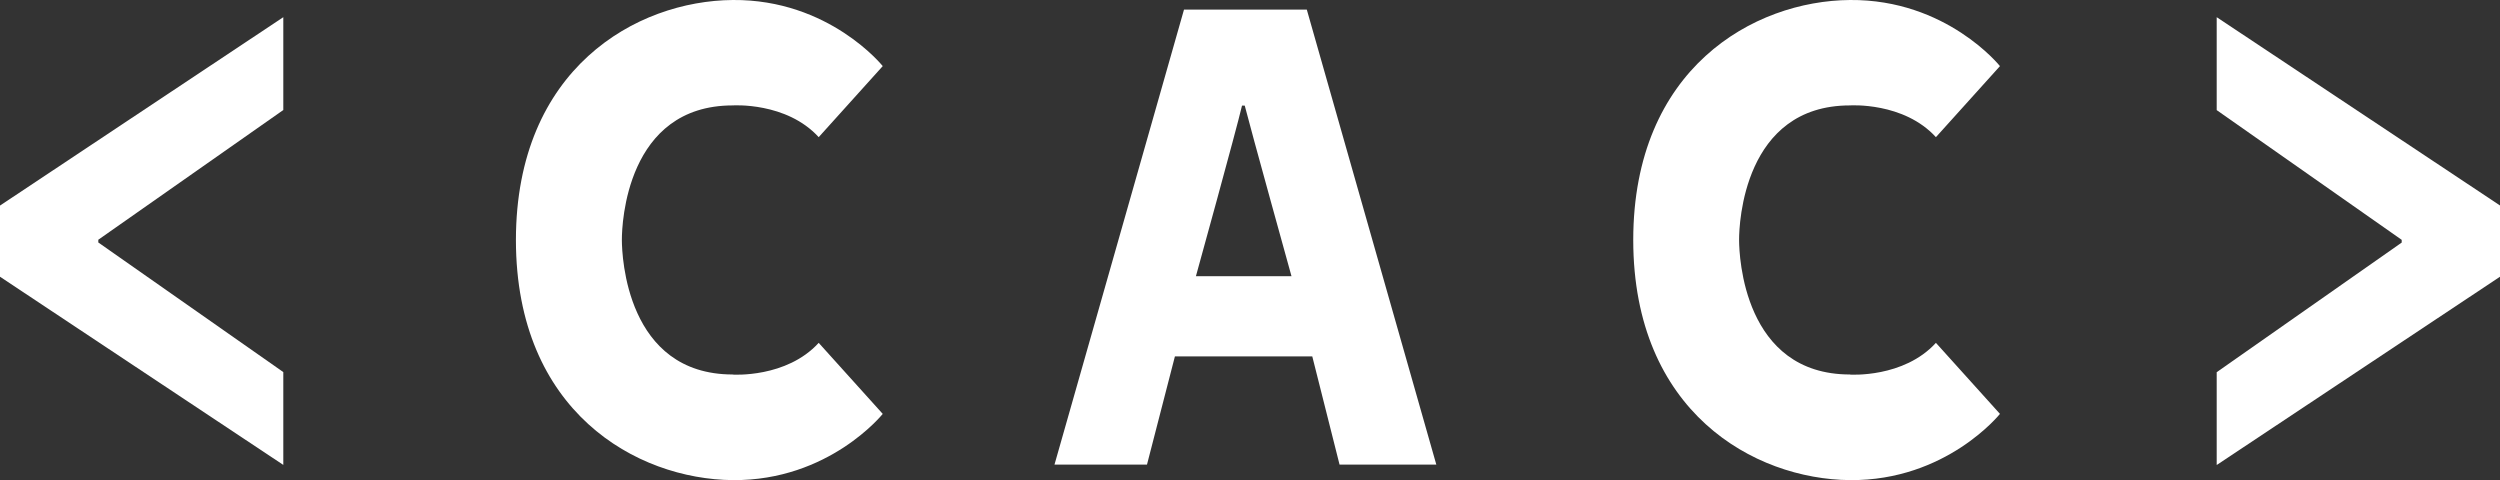
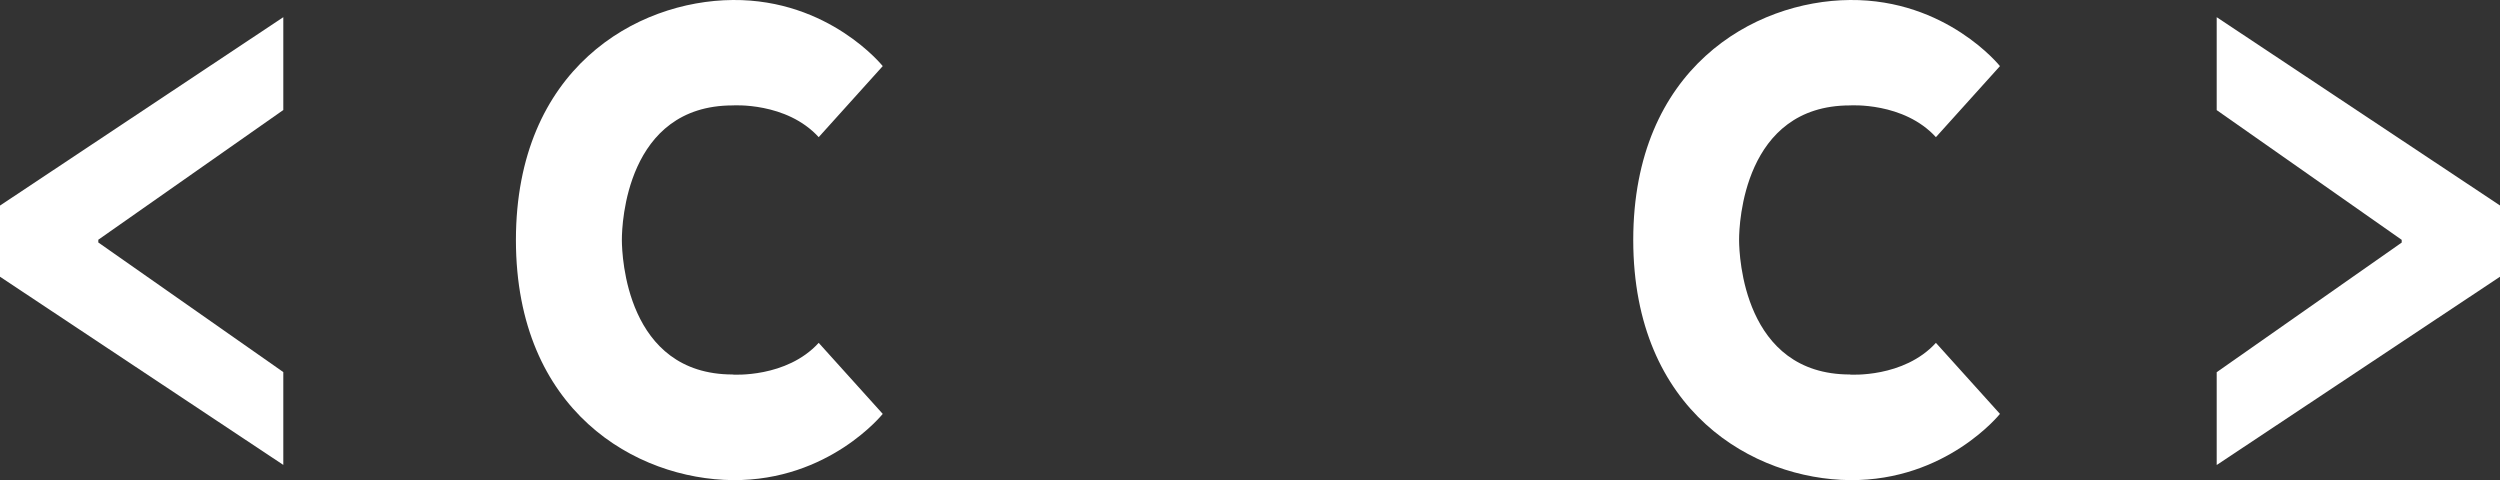
<svg xmlns="http://www.w3.org/2000/svg" id="Layer_2" version="1.1" viewBox="0 0 228.38 43.85">
  <rect x="0" y="0" width="228.38" height="43.85" fill="#333333" stroke="none" />
  <g id="_图层_1" fill="#fff">
-     <path d="M119.89,32.56h-12.56l-2.55,9.88h-8.45L108.16.88h11.22l11.83,41.56h-8.84l-2.49-9.88h0ZM117.98,25.23s-3.72-13.41-4.27-15.58h-.25c-.51,2.21-4.21,15.58-4.21,15.58h8.73Z" />
    <path d="M228.38,25.28l-25.88,17.2v-8.48l16.9-11.84v-.25l-16.9-11.85V1.57l25.88,17.2v6.51Z" />
    <path d="M0,18.78L25.88,1.57v8.48l-16.9,11.85v.25l16.9,11.84v8.48L0,25.28v-6.51h0Z" />
    <path d="M66.94,34.21c-9.74,0-10.12-10.87-10.13-12.22h0v-.14h0c0-1.35.39-12.22,10.13-12.22,0,0,4.9-.33,7.85,2.9l5.85-6.49S75.76-.07,66.94,0c-8.81.07-19.79,6.27-19.81,21.91h0v.04h0c.02,15.64,11,21.83,19.81,21.91,8.81.07,13.7-6.05,13.7-6.05l-5.85-6.49c-2.95,3.23-7.85,2.9-7.85,2.9h0Z" />
    <path d="M169,34.21c-9.74,0-10.12-10.87-10.13-12.22h0v-.14h0c0-1.35.39-12.22,10.13-12.22,0,0,4.9-.33,7.85,2.9l5.85-6.49s-4.88-6.11-13.7-6.04c-8.81.07-19.79,6.27-19.8,21.91h0v.04h0c.02,15.64,11,21.83,19.8,21.91,8.81.07,13.7-6.05,13.7-6.05l-5.85-6.49c-2.95,3.23-7.85,2.9-7.85,2.9h0Z" />
  </g>
</svg>